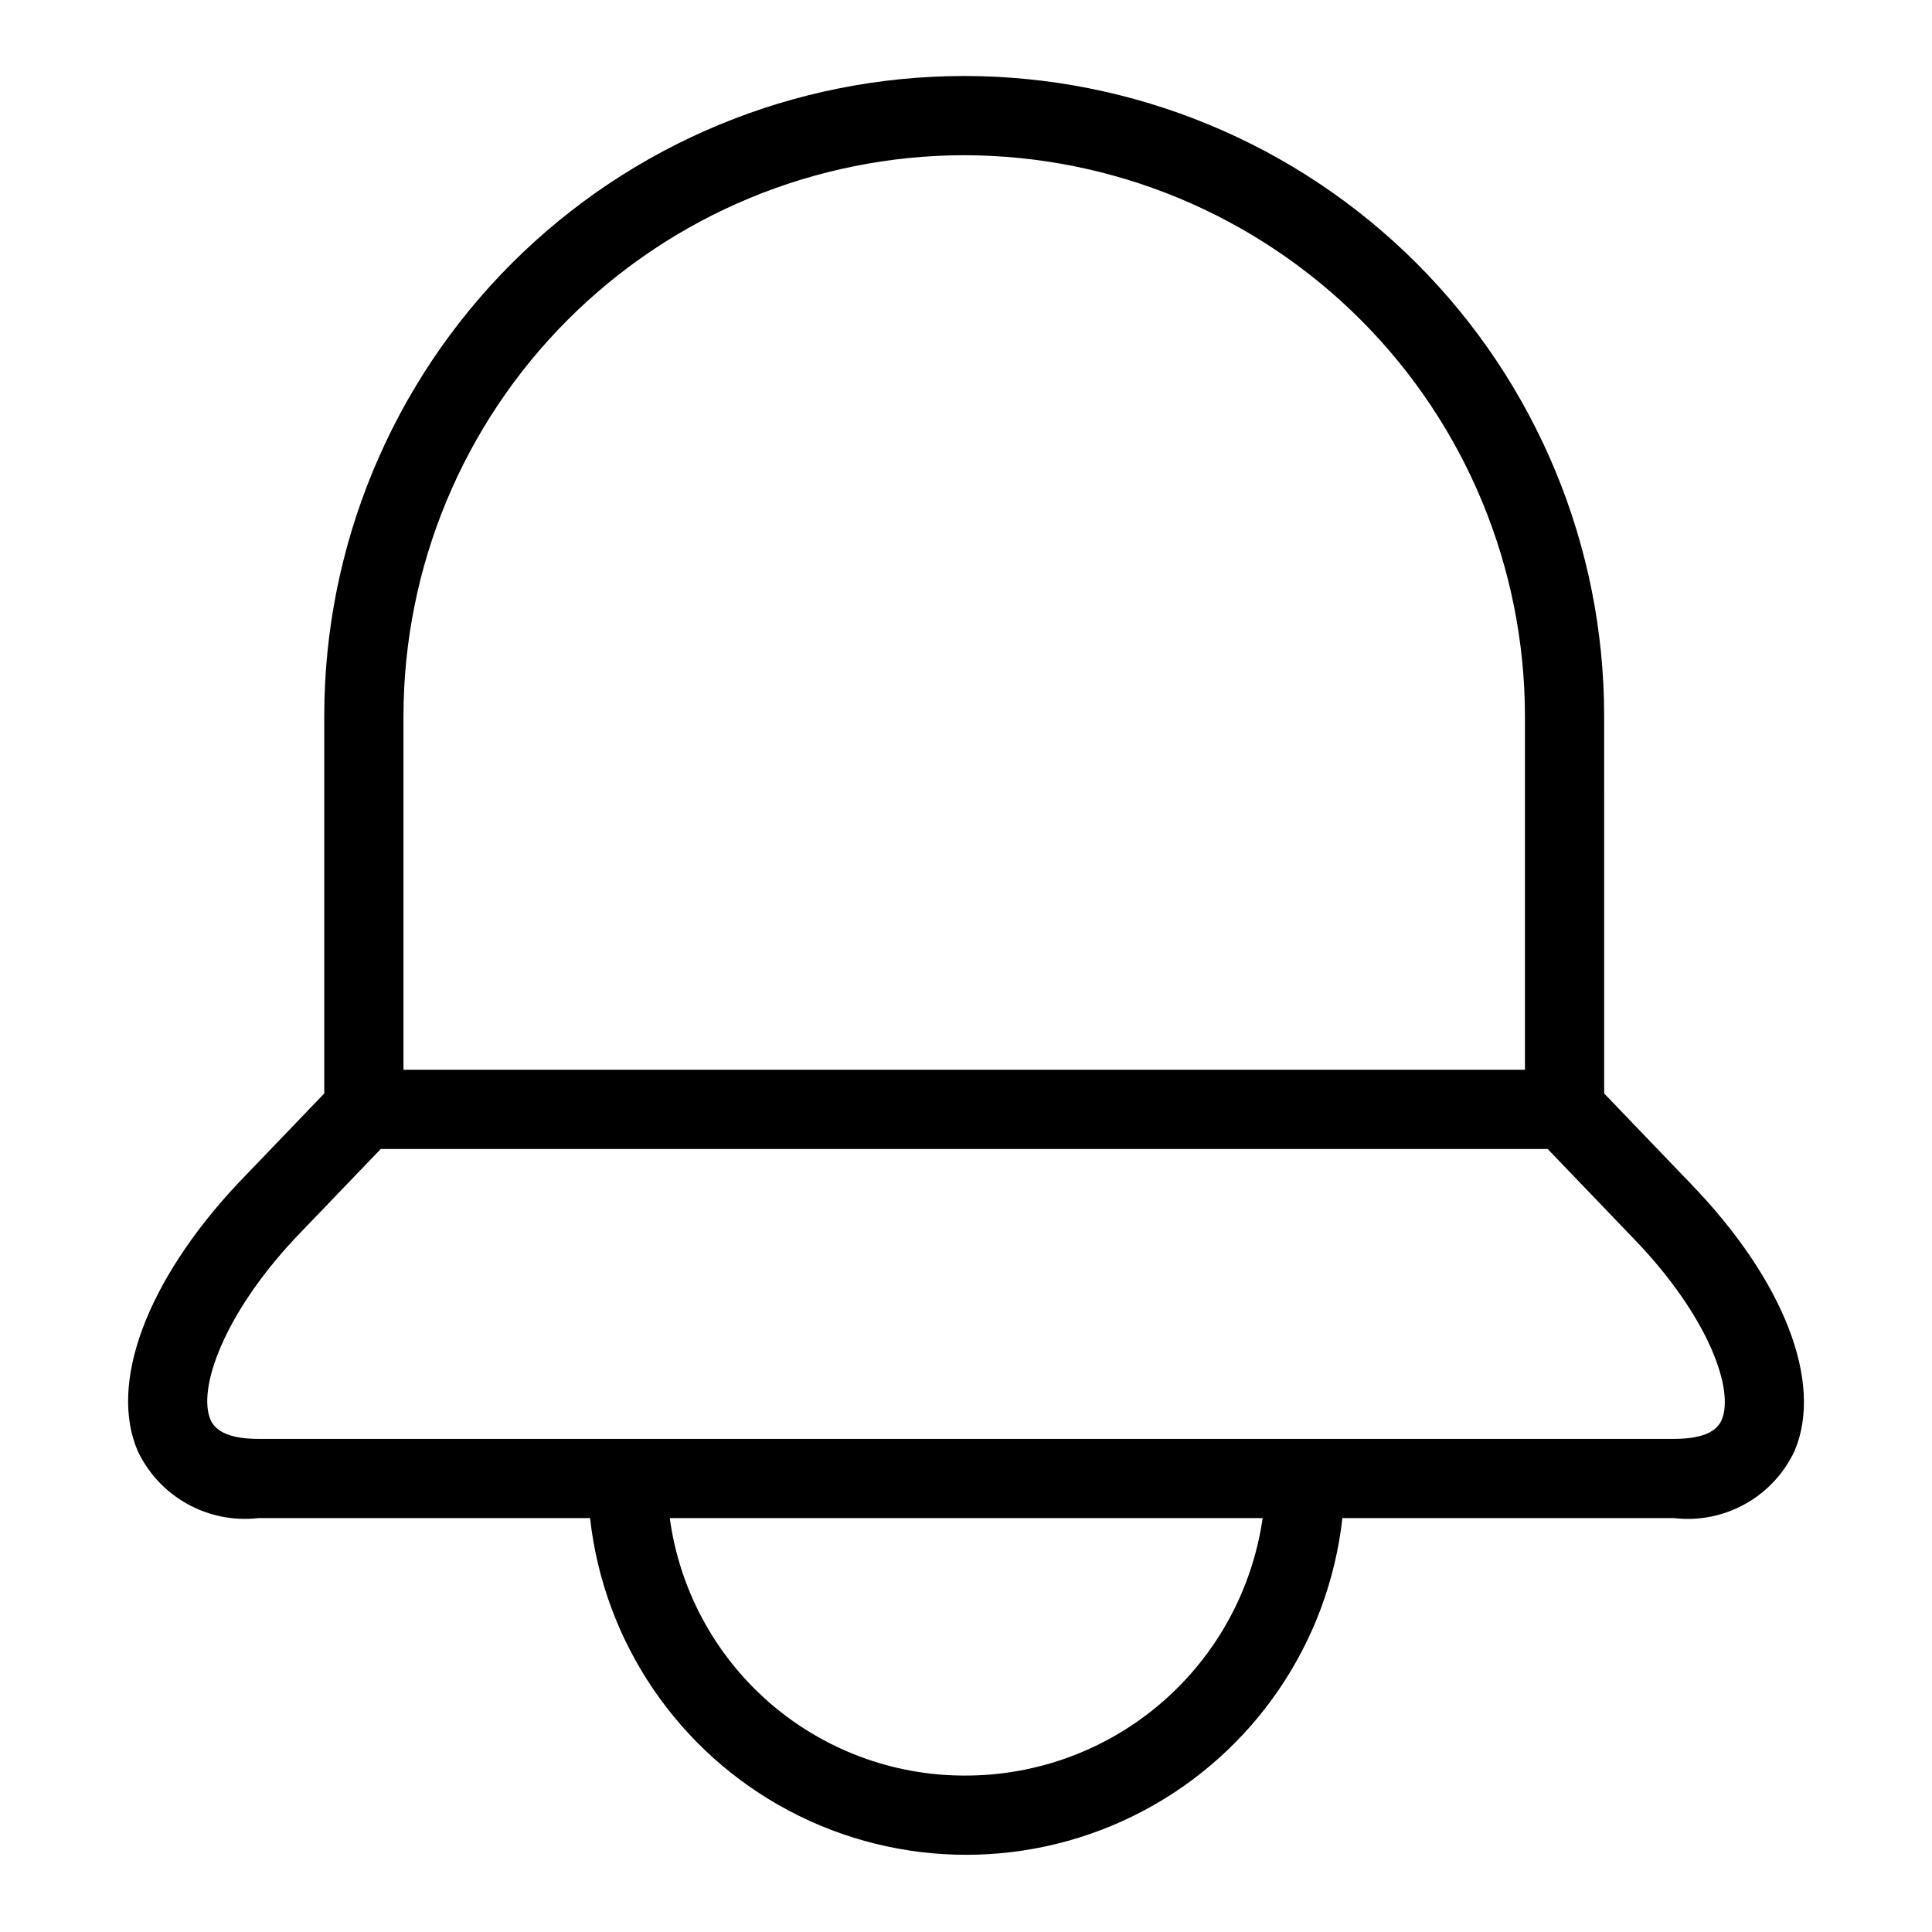
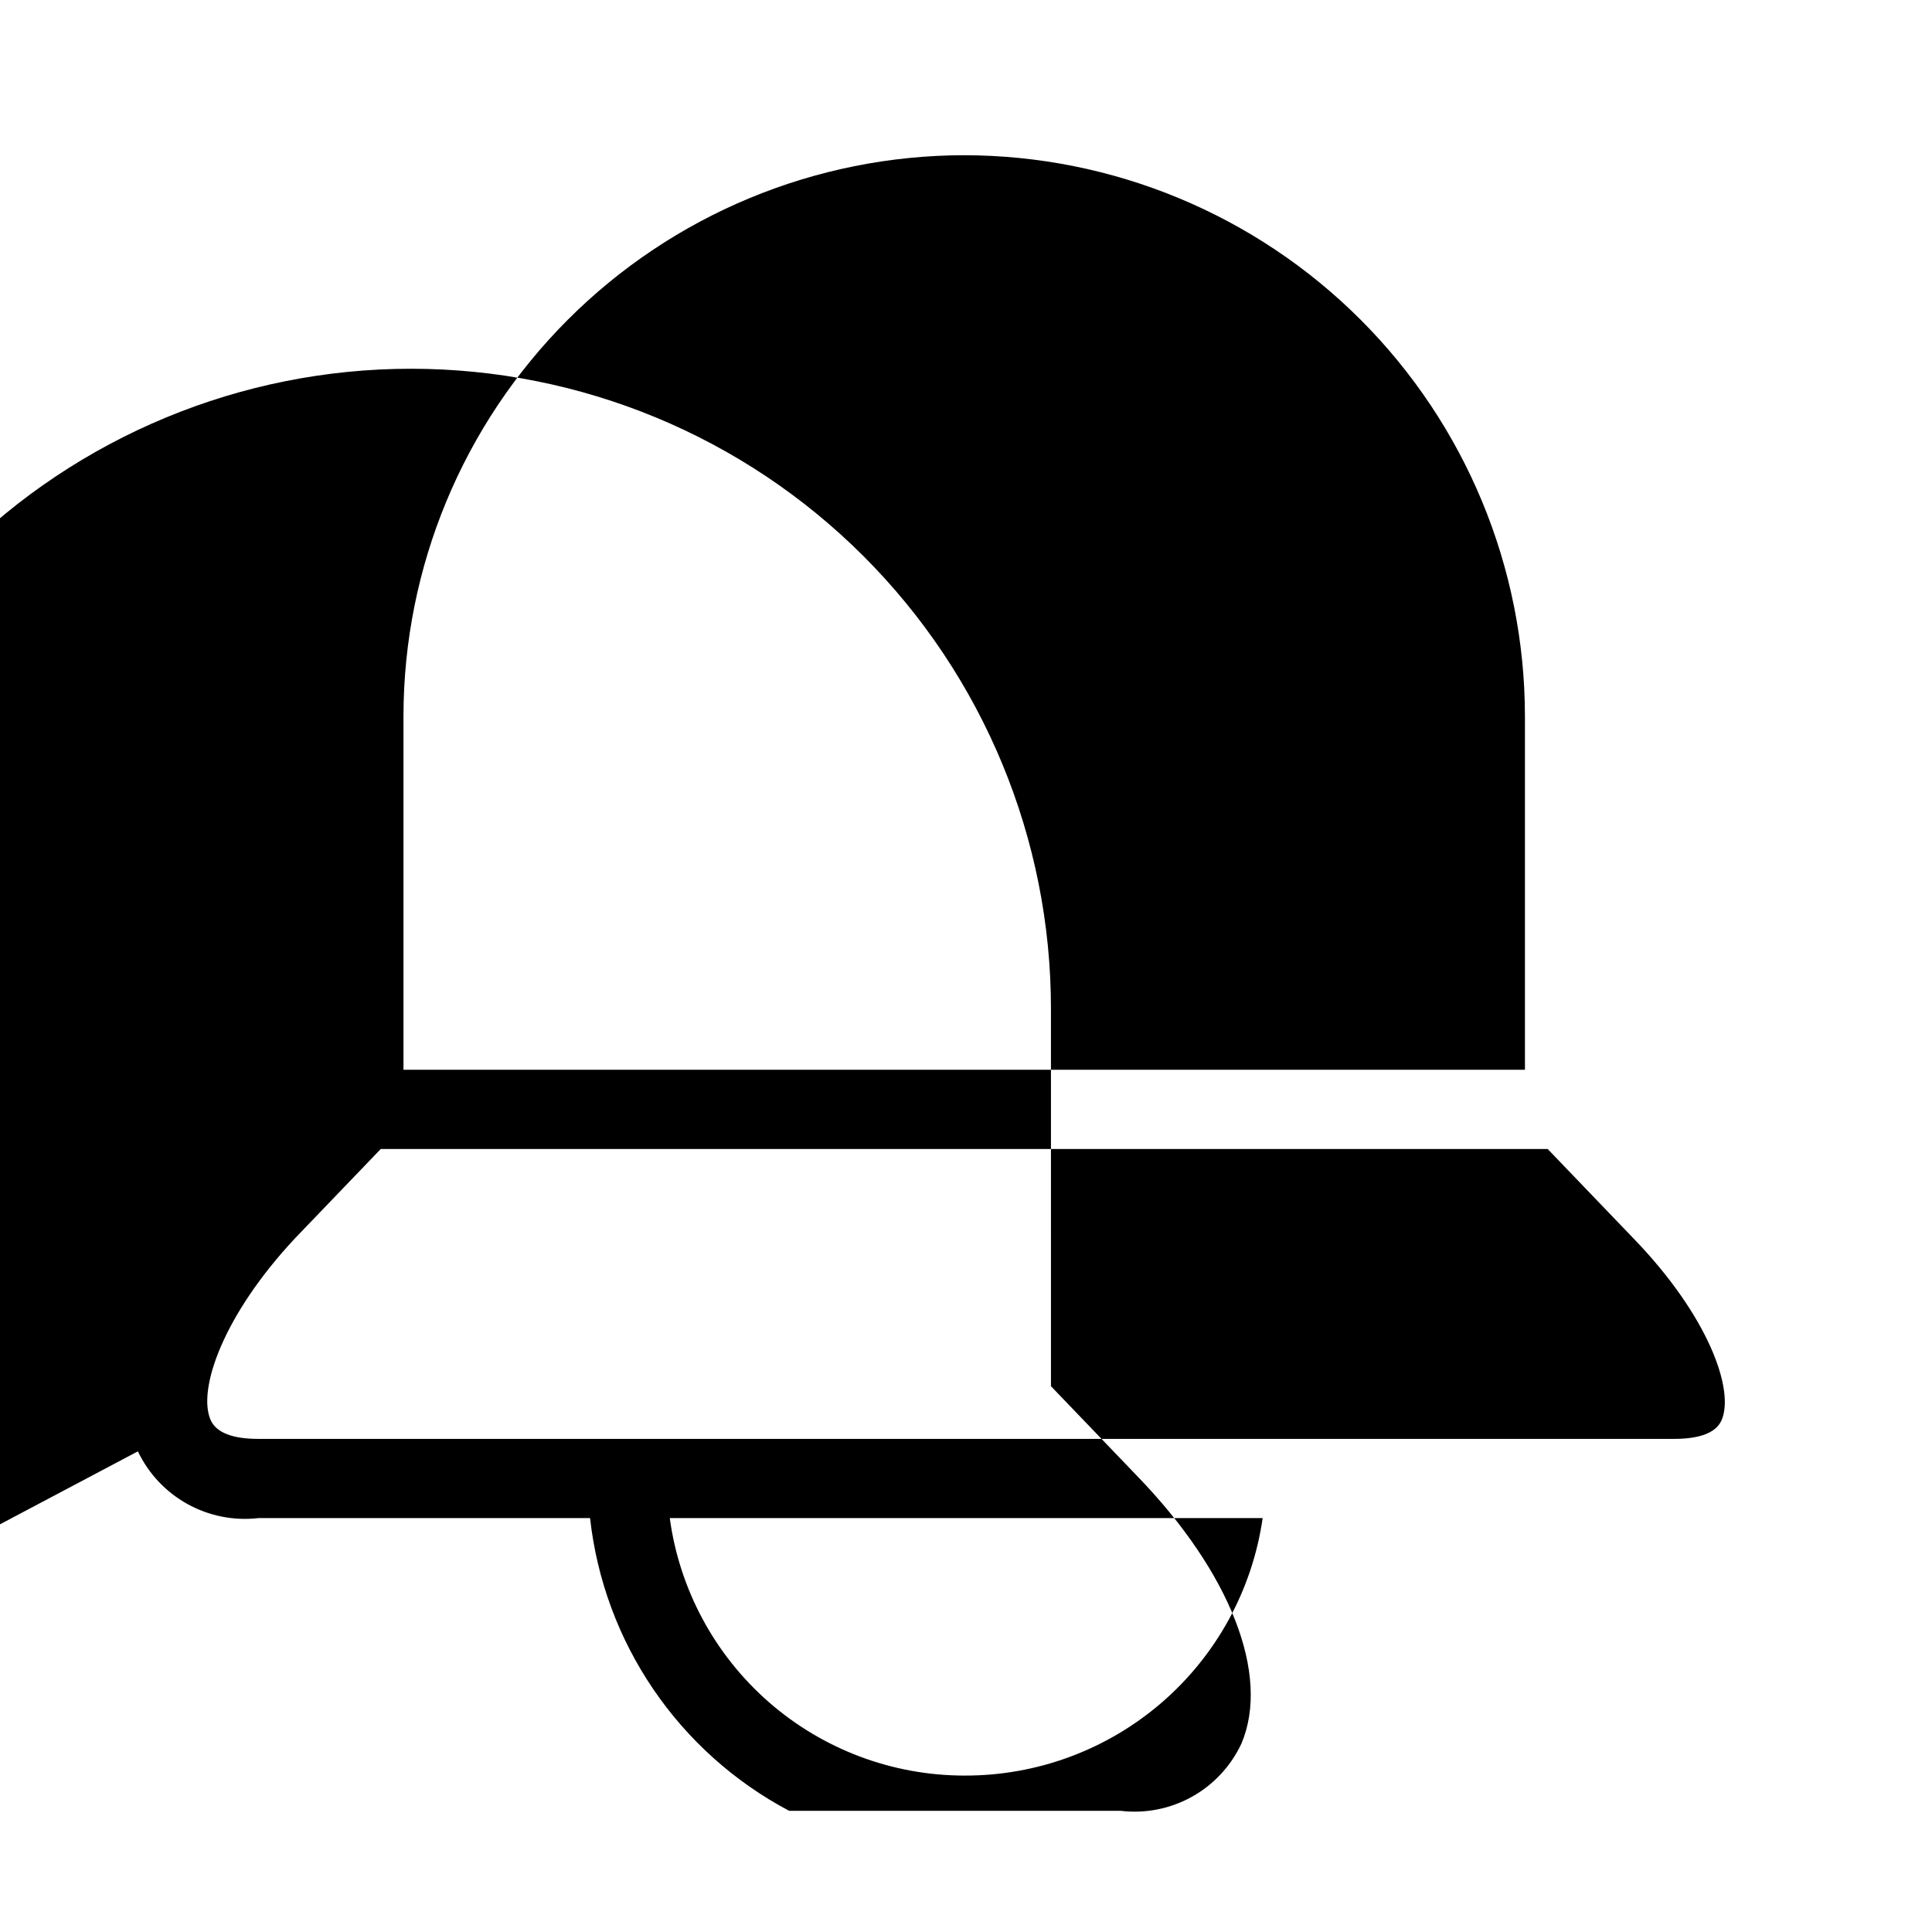
<svg xmlns="http://www.w3.org/2000/svg" fill="#000000" width="800px" height="800px" version="1.1" viewBox="144 144 512 512">
-   <path d="m180.54 528.62c2.816 5.91 7.41 10.793 13.137 13.965s12.301 4.477 18.801 3.727h87.895c3.668 33.004 23.426 62.051 52.773 77.582s64.48 15.531 93.828 0 49.105-44.578 52.773-77.582h87.891-0.004c6.527 0.766 13.125-0.543 18.863-3.746 5.734-3.199 10.316-8.129 13.094-14.082 7.703-18.164-2.887-45.336-27.602-70.875l-22.871-23.832-0.004-100.05c0-44.977-17.867-88.113-49.672-119.92-31.805-31.801-74.941-49.668-119.92-49.668-44.977 0-88.113 17.867-119.92 49.668-31.805 31.805-49.672 74.941-49.672 119.92v100.05l-22.965 23.93c-24.102 25.758-34.23 52.93-26.43 70.914zm218.98 85.926c-19.055-0.023-37.457-6.949-51.801-19.492-14.34-12.547-23.656-29.859-26.223-48.742h157.12c-2.734 19.004-12.246 36.375-26.781 48.914-14.535 12.539-33.113 19.402-52.312 19.32zm0-429.41c39.398 0.043 77.168 15.715 105.03 43.57 27.859 27.859 43.527 65.629 43.574 105.02v93.777h-297.2v-93.777c0.047-39.395 15.715-77.164 43.574-105.02 27.855-27.859 65.625-43.527 105.02-43.574zm-154.62 263.36h309.25l22.727 23.68c19.777 20.438 26.812 40.047 23.391 48.117-1.414 3.336-5.664 5.027-12.629 5.027h-375.16c-6.961 0-11.23-1.703-12.68-5.055-3.473-8.004 3.231-27.629 22.402-48.125z" />
+   <path d="m180.54 528.62c2.816 5.91 7.41 10.793 13.137 13.965s12.301 4.477 18.801 3.727h87.895c3.668 33.004 23.426 62.051 52.773 77.582h87.891-0.004c6.527 0.766 13.125-0.543 18.863-3.746 5.734-3.199 10.316-8.129 13.094-14.082 7.703-18.164-2.887-45.336-27.602-70.875l-22.871-23.832-0.004-100.05c0-44.977-17.867-88.113-49.672-119.92-31.805-31.801-74.941-49.668-119.92-49.668-44.977 0-88.113 17.867-119.92 49.668-31.805 31.805-49.672 74.941-49.672 119.92v100.05l-22.965 23.93c-24.102 25.758-34.23 52.93-26.43 70.914zm218.98 85.926c-19.055-0.023-37.457-6.949-51.801-19.492-14.34-12.547-23.656-29.859-26.223-48.742h157.12c-2.734 19.004-12.246 36.375-26.781 48.914-14.535 12.539-33.113 19.402-52.312 19.32zm0-429.41c39.398 0.043 77.168 15.715 105.03 43.57 27.859 27.859 43.527 65.629 43.574 105.02v93.777h-297.2v-93.777c0.047-39.395 15.715-77.164 43.574-105.02 27.855-27.859 65.625-43.527 105.02-43.574zm-154.62 263.36h309.25l22.727 23.68c19.777 20.438 26.812 40.047 23.391 48.117-1.414 3.336-5.664 5.027-12.629 5.027h-375.16c-6.961 0-11.23-1.703-12.68-5.055-3.473-8.004 3.231-27.629 22.402-48.125z" />
</svg>